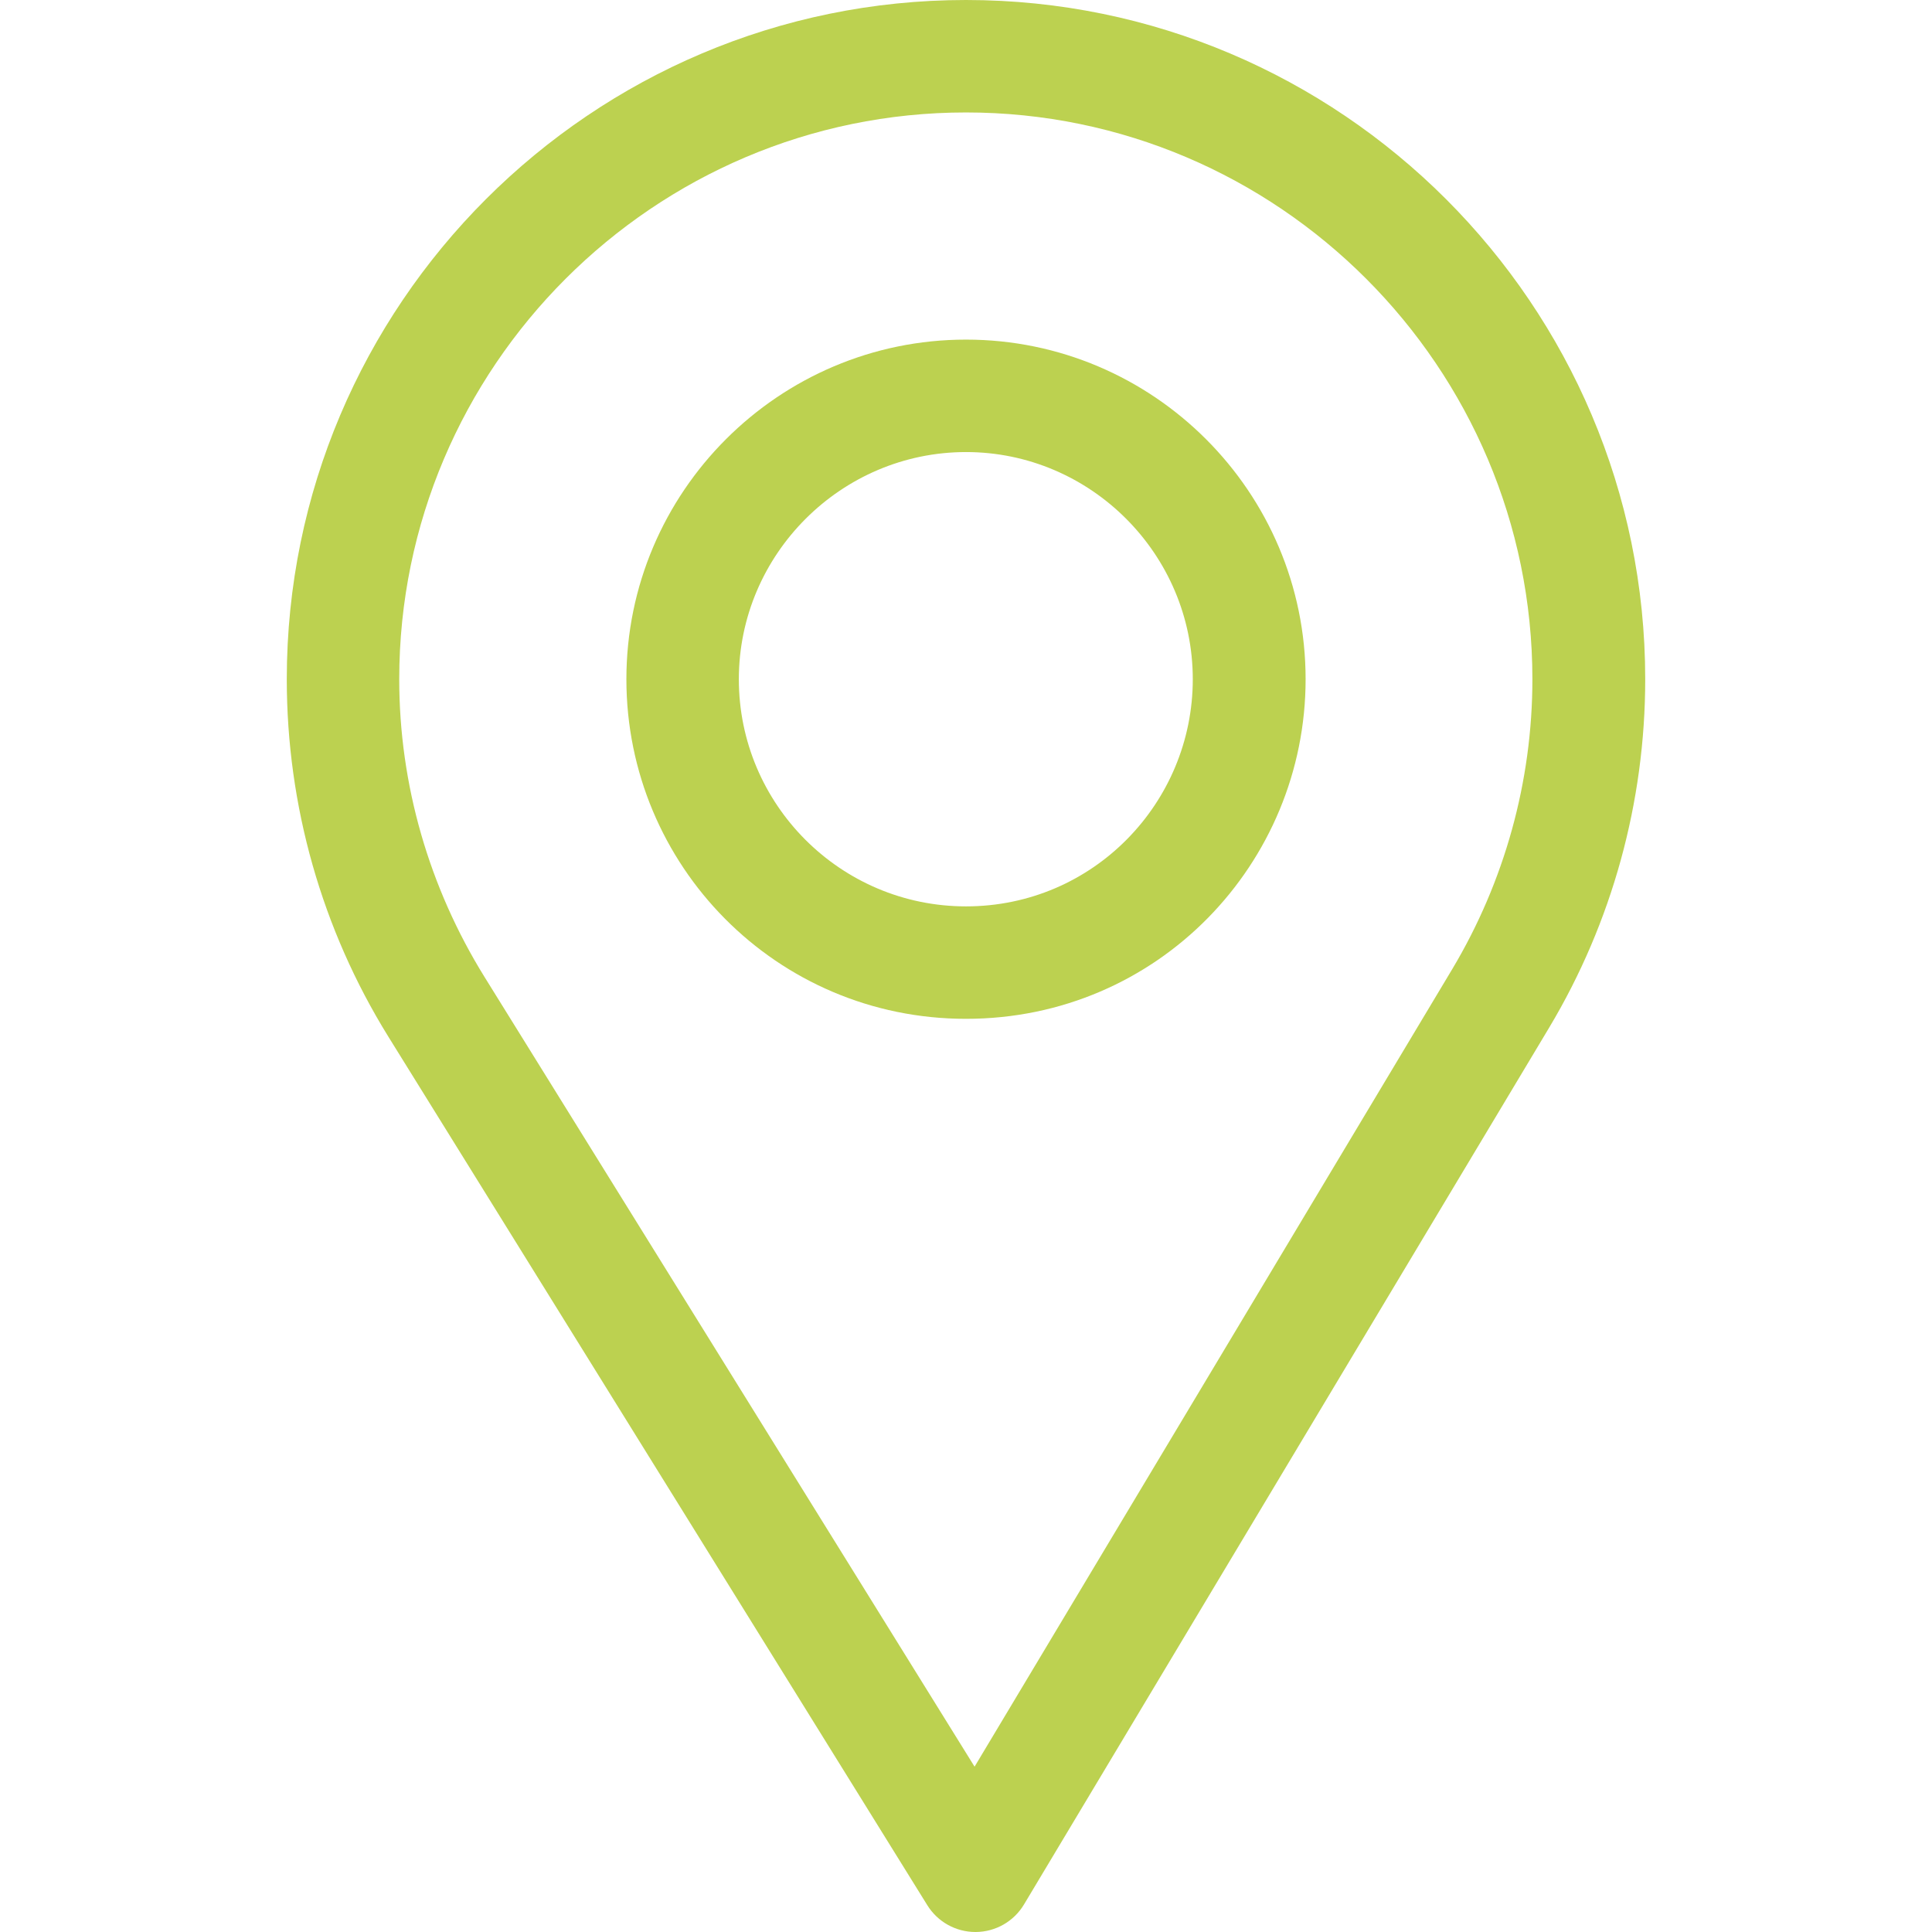
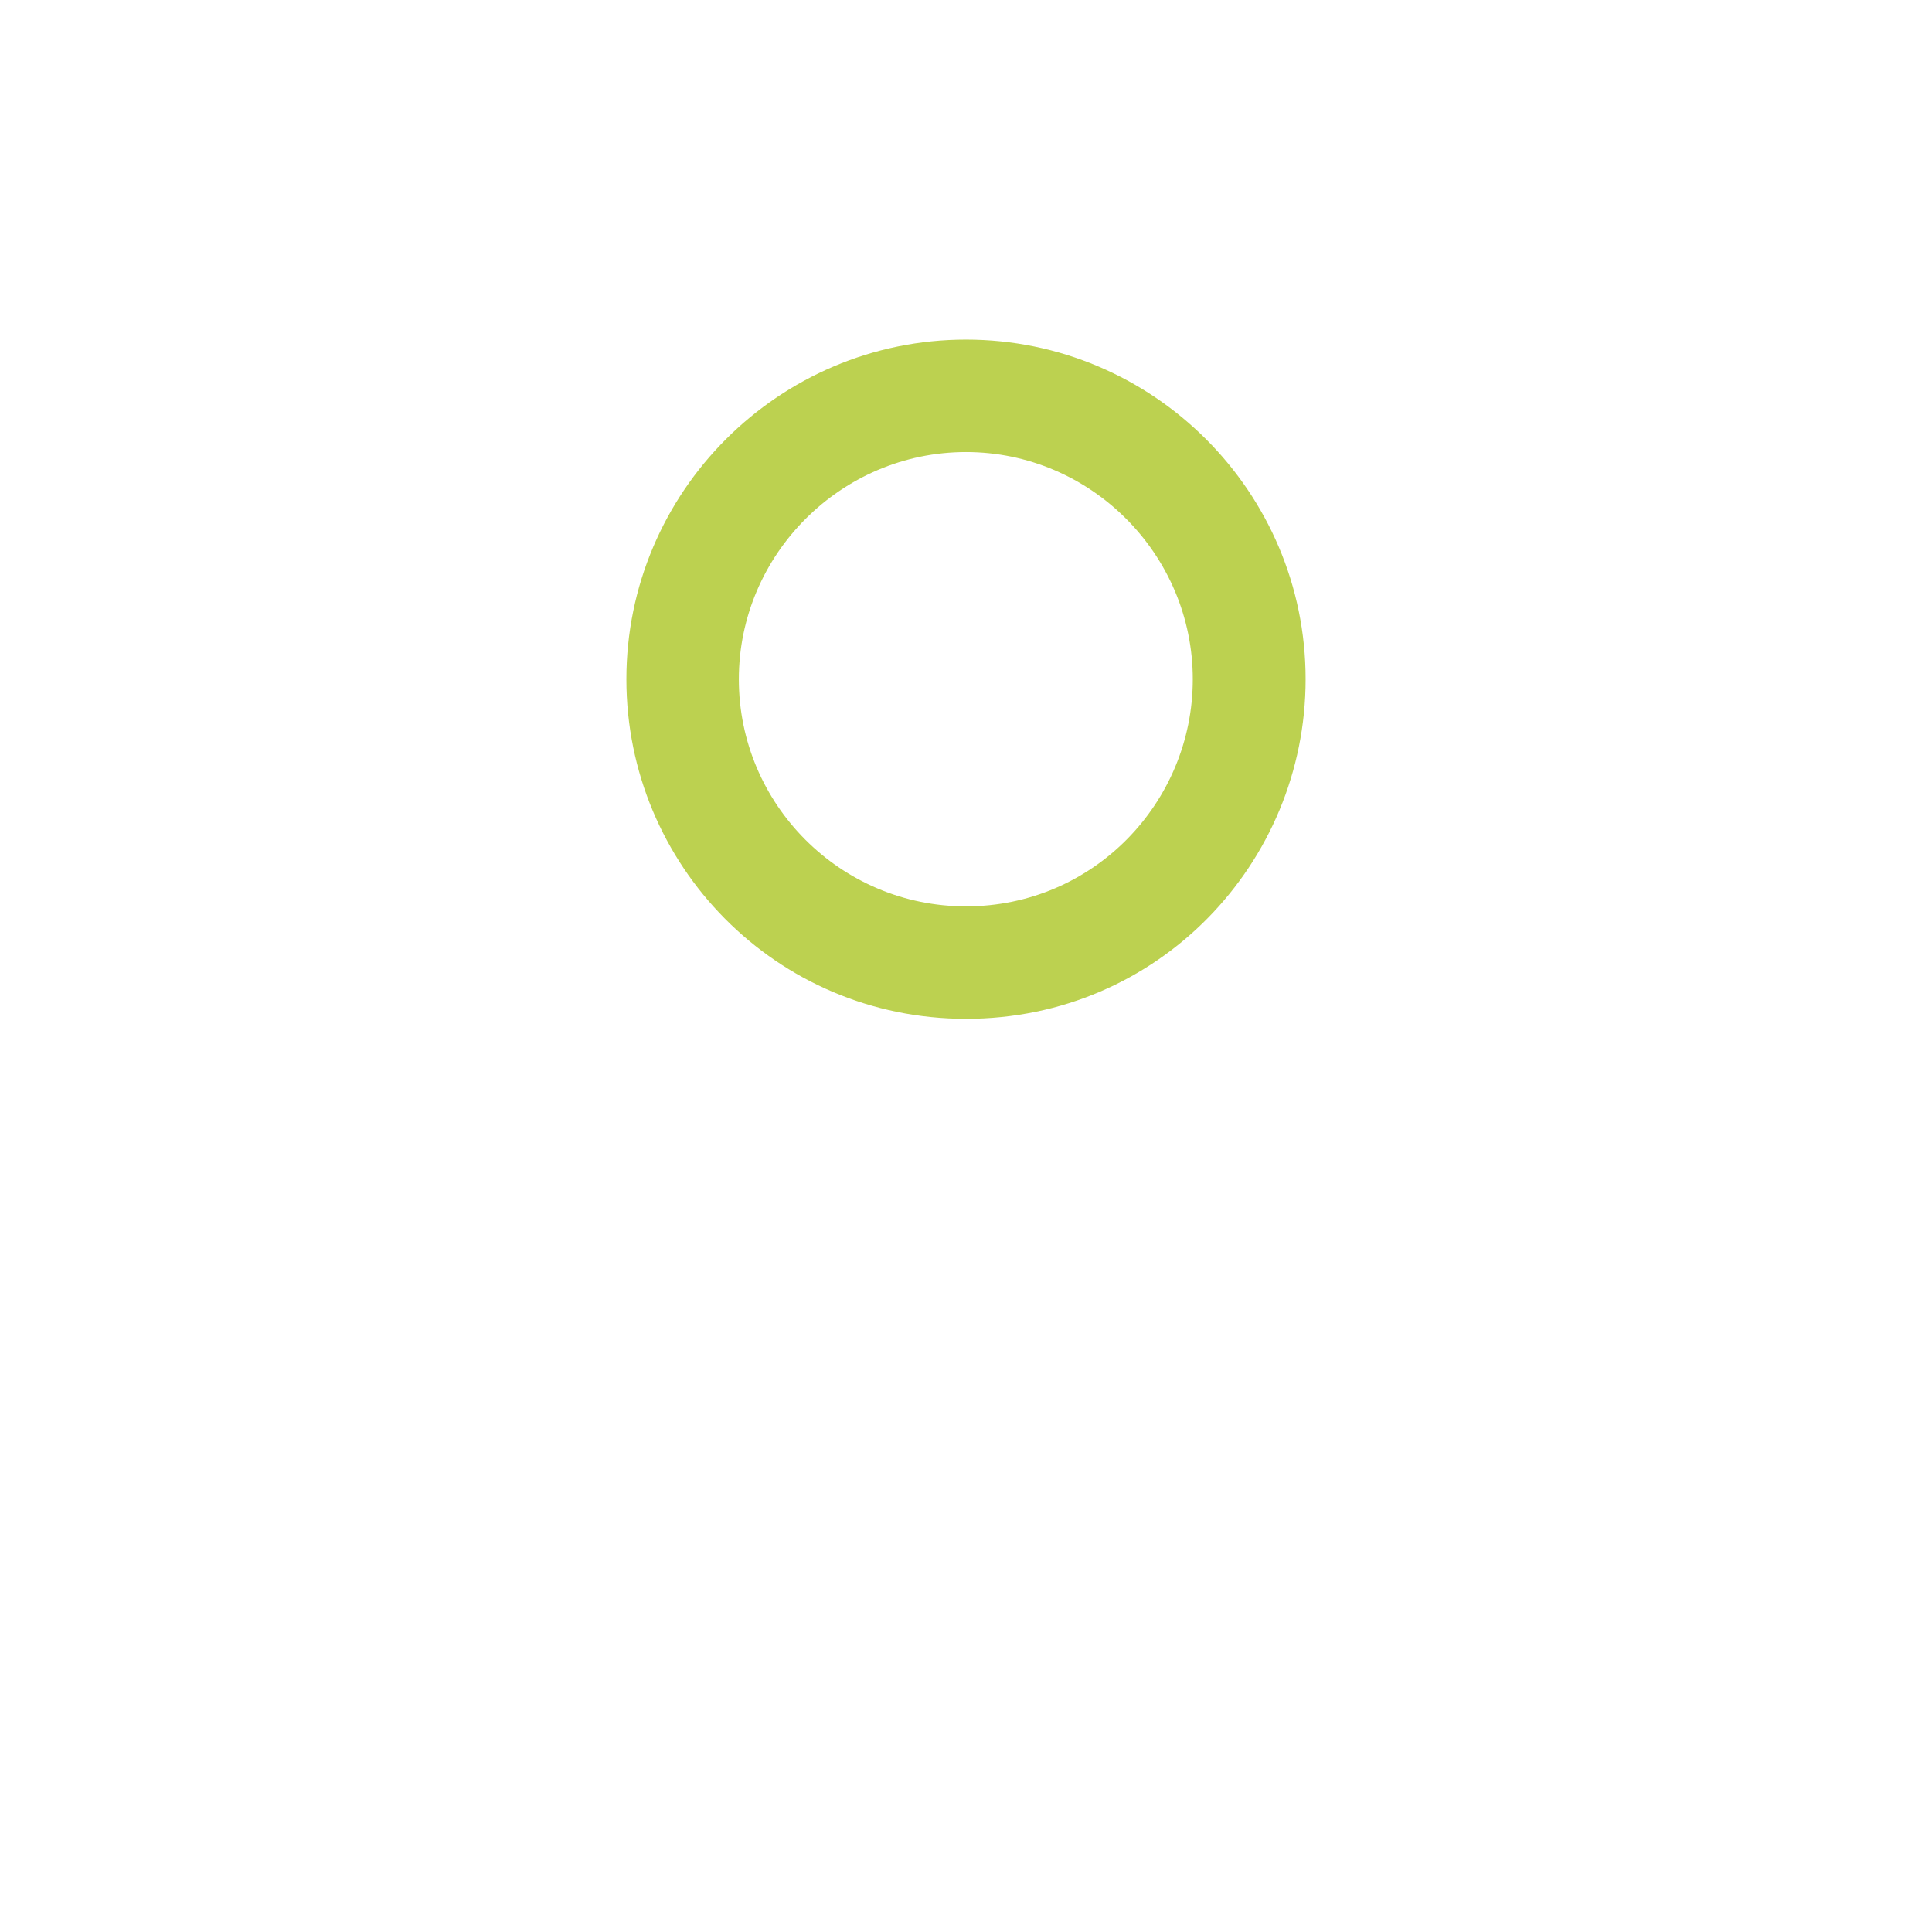
<svg xmlns="http://www.w3.org/2000/svg" width="279" height="279" viewBox="0 0 279 279" fill="none">
-   <path d="M139.5 0C85.415 0 41.414 44.001 41.414 98.086C41.414 116.359 46.476 134.192 56.056 149.664L133.917 275.136C135.408 277.54 138.036 279 140.862 279C140.884 279 140.905 279 140.927 279C143.777 278.978 146.41 277.472 147.874 275.026L223.751 148.339C232.802 133.194 237.586 115.817 237.586 98.086C237.586 44.001 193.585 0 139.5 0ZM209.722 139.946L140.738 255.125L69.95 141.051C61.976 128.173 57.653 113.317 57.653 98.086C57.653 53.015 94.43 16.239 139.5 16.239C184.57 16.239 221.293 53.015 221.293 98.086C221.293 112.865 217.254 127.342 209.722 139.946Z" fill="#BCD150" />
  <path d="M139.5 49.043C112.458 49.043 90.457 71.044 90.457 98.086C90.457 124.955 112.1 147.129 139.5 147.129C167.238 147.129 188.543 124.66 188.543 98.086C188.543 71.044 166.542 49.043 139.5 49.043ZM139.5 130.89C121.378 130.89 106.696 116.159 106.696 98.086C106.696 80.058 121.472 65.282 139.5 65.282C157.528 65.282 172.25 80.058 172.25 98.086C172.25 115.896 157.91 130.89 139.5 130.89Z" fill="#BCD150" />
</svg>